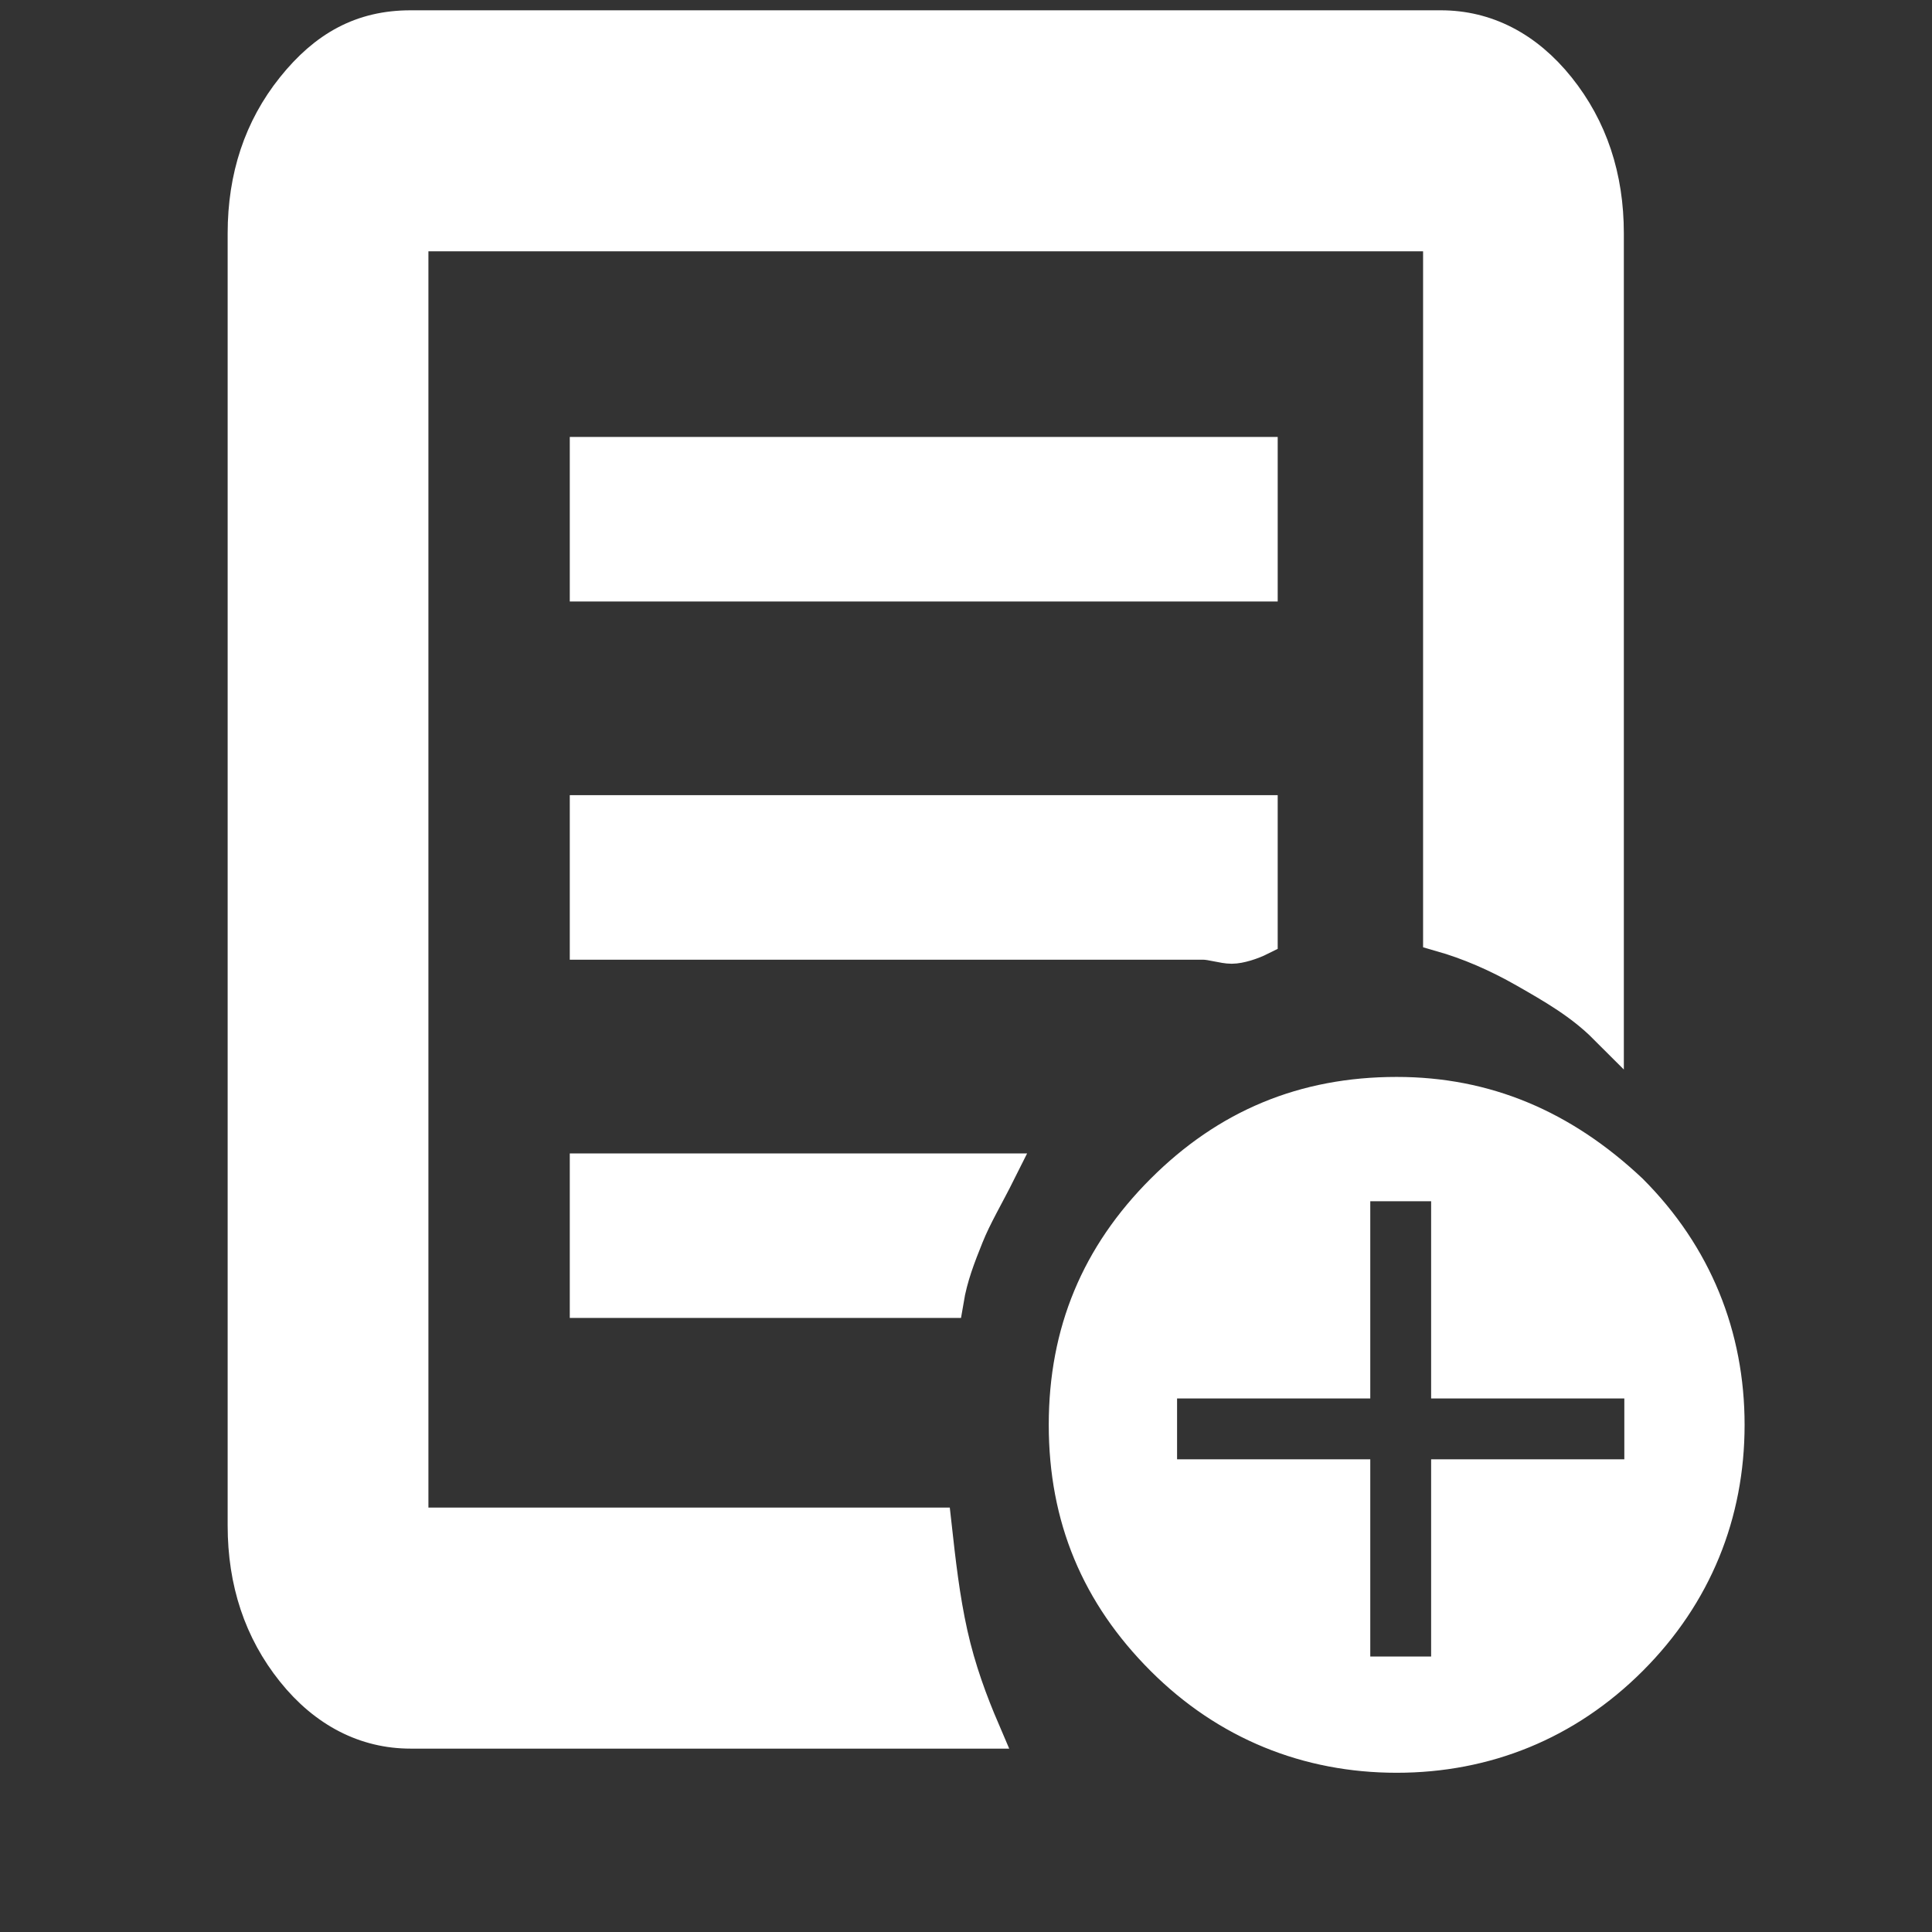
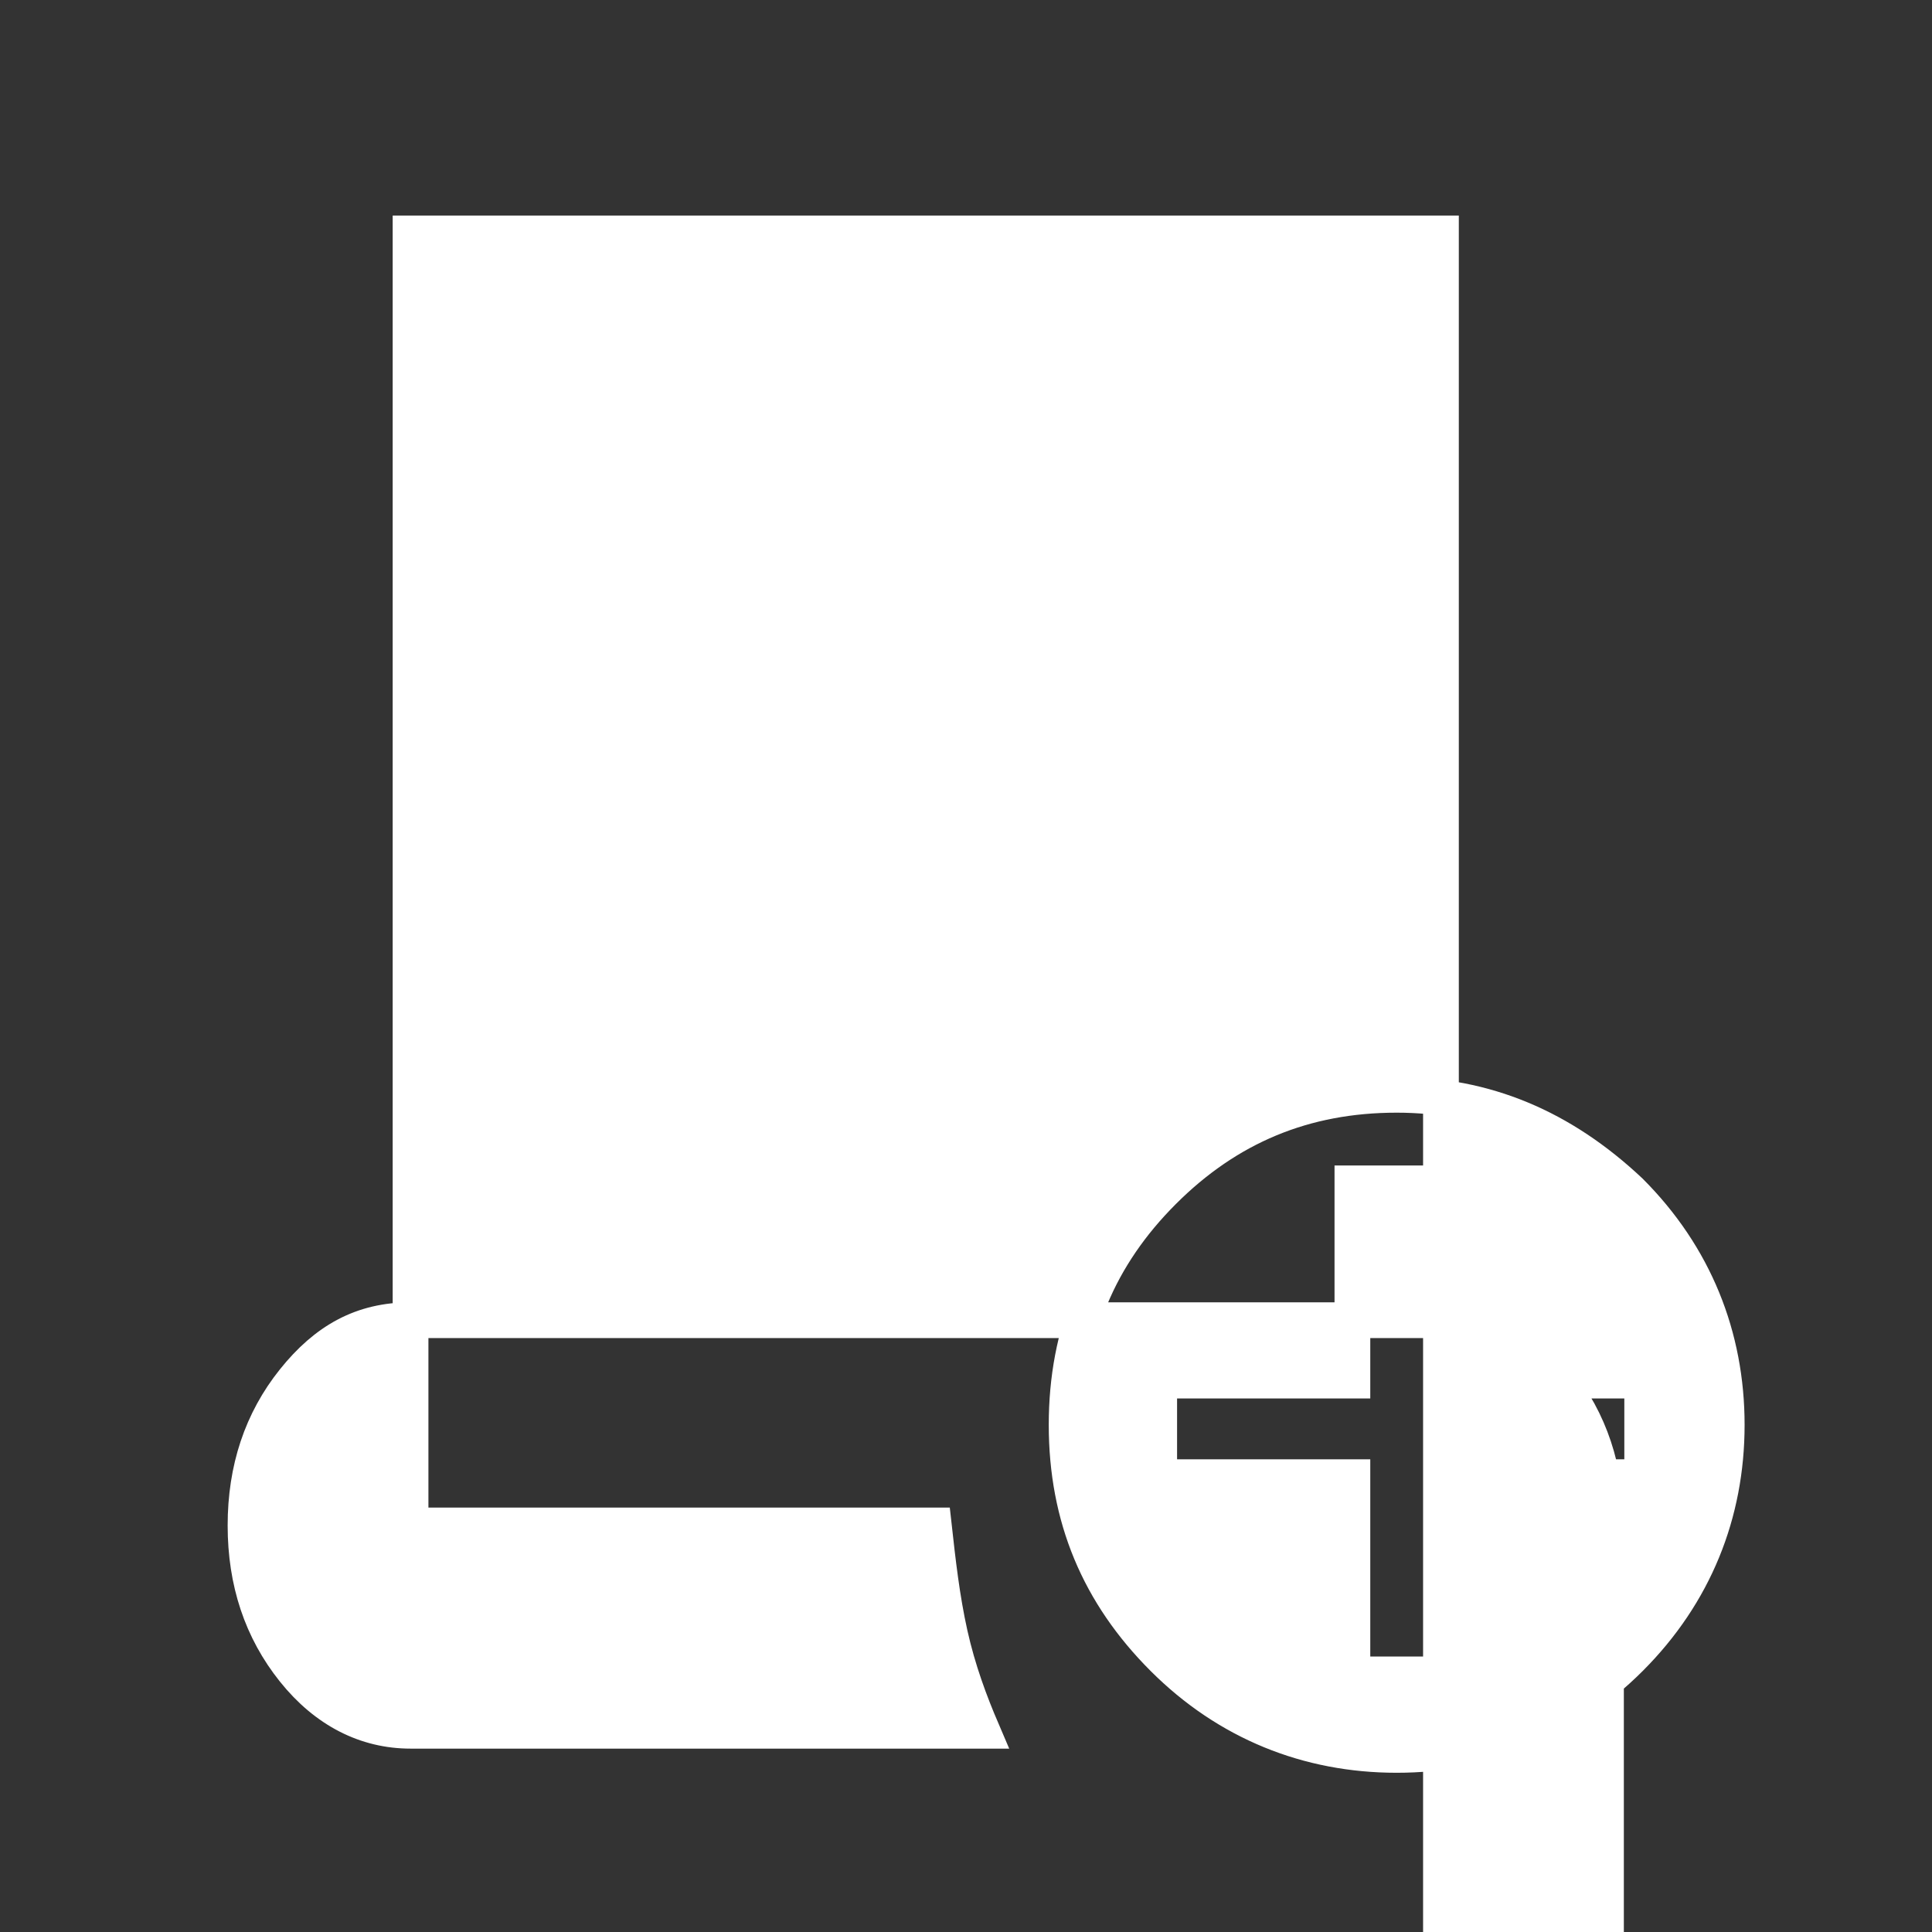
<svg xmlns="http://www.w3.org/2000/svg" version="1.1" id="레이어_1" x="0px" y="0px" viewBox="0 0 48 48" style="enable-background:new 0 0 48 48;" xml:space="preserve">
  <rect x="0" y="0" width="48" height="48" fill="#333333" stroke="none" />
  <style type="text/css">
	.st0{fill:#FFFFFF;stroke:#FFFFFF;stroke-width:0.888;stroke-miterlimit:10;}
</style>
-   <path class="st0" d="M10.2,43c-1.1,0-2.1-0.5-2.9-1.5s-1.2-2.2-1.2-3.6V5.8c0-1.4,0.4-2.6,1.2-3.6s1.7-1.5,2.9-1.5h25.6  c1.1,0,2.1,0.5,2.9,1.5s1.2,2.2,1.2,3.6v19.7c-0.6-0.6-1.3-1-2-1.4c-0.7-0.4-1.4-0.7-2.1-0.9V5.8H10.2v32.1h13  c0.1,0.9,0.2,1.8,0.4,2.7c0.2,0.9,0.5,1.7,0.8,2.4H10.2z M10.2,36.5v1.4V5.8v17.4V23V36.5z M14.6,32.3h8.9c0.1-0.6,0.3-1.1,0.5-1.6  c0.2-0.5,0.5-1,0.8-1.6H14.6V32.3z M14.6,23.4h15.3c0.2,0,0.5,0.1,0.7,0.1c0.2,0,0.5-0.1,0.7-0.2v-3.1H14.6V23.4z M14.6,14.5h16.7  v-3.2H14.6V14.5z M34.7,43.6c-2.2,0-4.2-0.8-5.8-2.4c-1.6-1.6-2.4-3.5-2.4-5.8c0-2.3,0.8-4.2,2.4-5.8c1.6-1.6,3.5-2.4,5.8-2.4  c2.2,0,4.1,0.8,5.8,2.4c1.6,1.6,2.4,3.6,2.4,5.8c0,2.2-0.8,4.2-2.4,5.8C38.9,42.8,36.9,43.6,34.7,43.6z M33.6,41.6H36v-4.9h4.8v-2.4  H36v-4.9h-2.4v4.9h-4.8v2.4h4.8V41.6z" />
+   <path class="st0" d="M10.2,43c-1.1,0-2.1-0.5-2.9-1.5s-1.2-2.2-1.2-3.6c0-1.4,0.4-2.6,1.2-3.6s1.7-1.5,2.9-1.5h25.6  c1.1,0,2.1,0.5,2.9,1.5s1.2,2.2,1.2,3.6v19.7c-0.6-0.6-1.3-1-2-1.4c-0.7-0.4-1.4-0.7-2.1-0.9V5.8H10.2v32.1h13  c0.1,0.9,0.2,1.8,0.4,2.7c0.2,0.9,0.5,1.7,0.8,2.4H10.2z M10.2,36.5v1.4V5.8v17.4V23V36.5z M14.6,32.3h8.9c0.1-0.6,0.3-1.1,0.5-1.6  c0.2-0.5,0.5-1,0.8-1.6H14.6V32.3z M14.6,23.4h15.3c0.2,0,0.5,0.1,0.7,0.1c0.2,0,0.5-0.1,0.7-0.2v-3.1H14.6V23.4z M14.6,14.5h16.7  v-3.2H14.6V14.5z M34.7,43.6c-2.2,0-4.2-0.8-5.8-2.4c-1.6-1.6-2.4-3.5-2.4-5.8c0-2.3,0.8-4.2,2.4-5.8c1.6-1.6,3.5-2.4,5.8-2.4  c2.2,0,4.1,0.8,5.8,2.4c1.6,1.6,2.4,3.6,2.4,5.8c0,2.2-0.8,4.2-2.4,5.8C38.9,42.8,36.9,43.6,34.7,43.6z M33.6,41.6H36v-4.9h4.8v-2.4  H36v-4.9h-2.4v4.9h-4.8v2.4h4.8V41.6z" />
</svg>